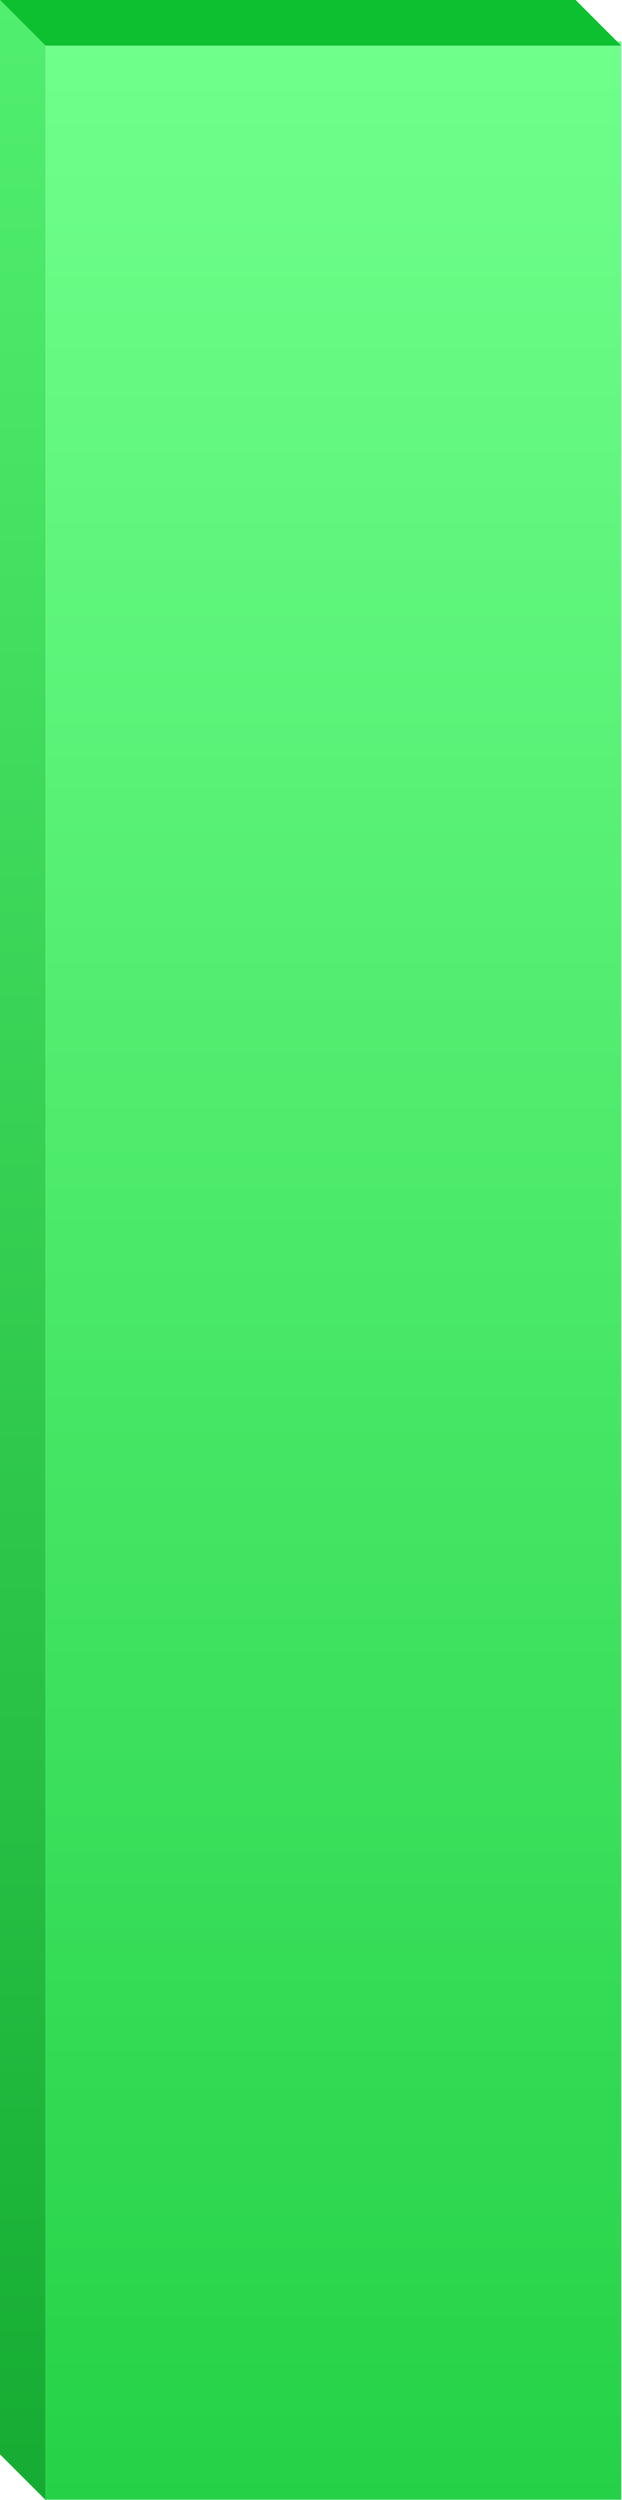
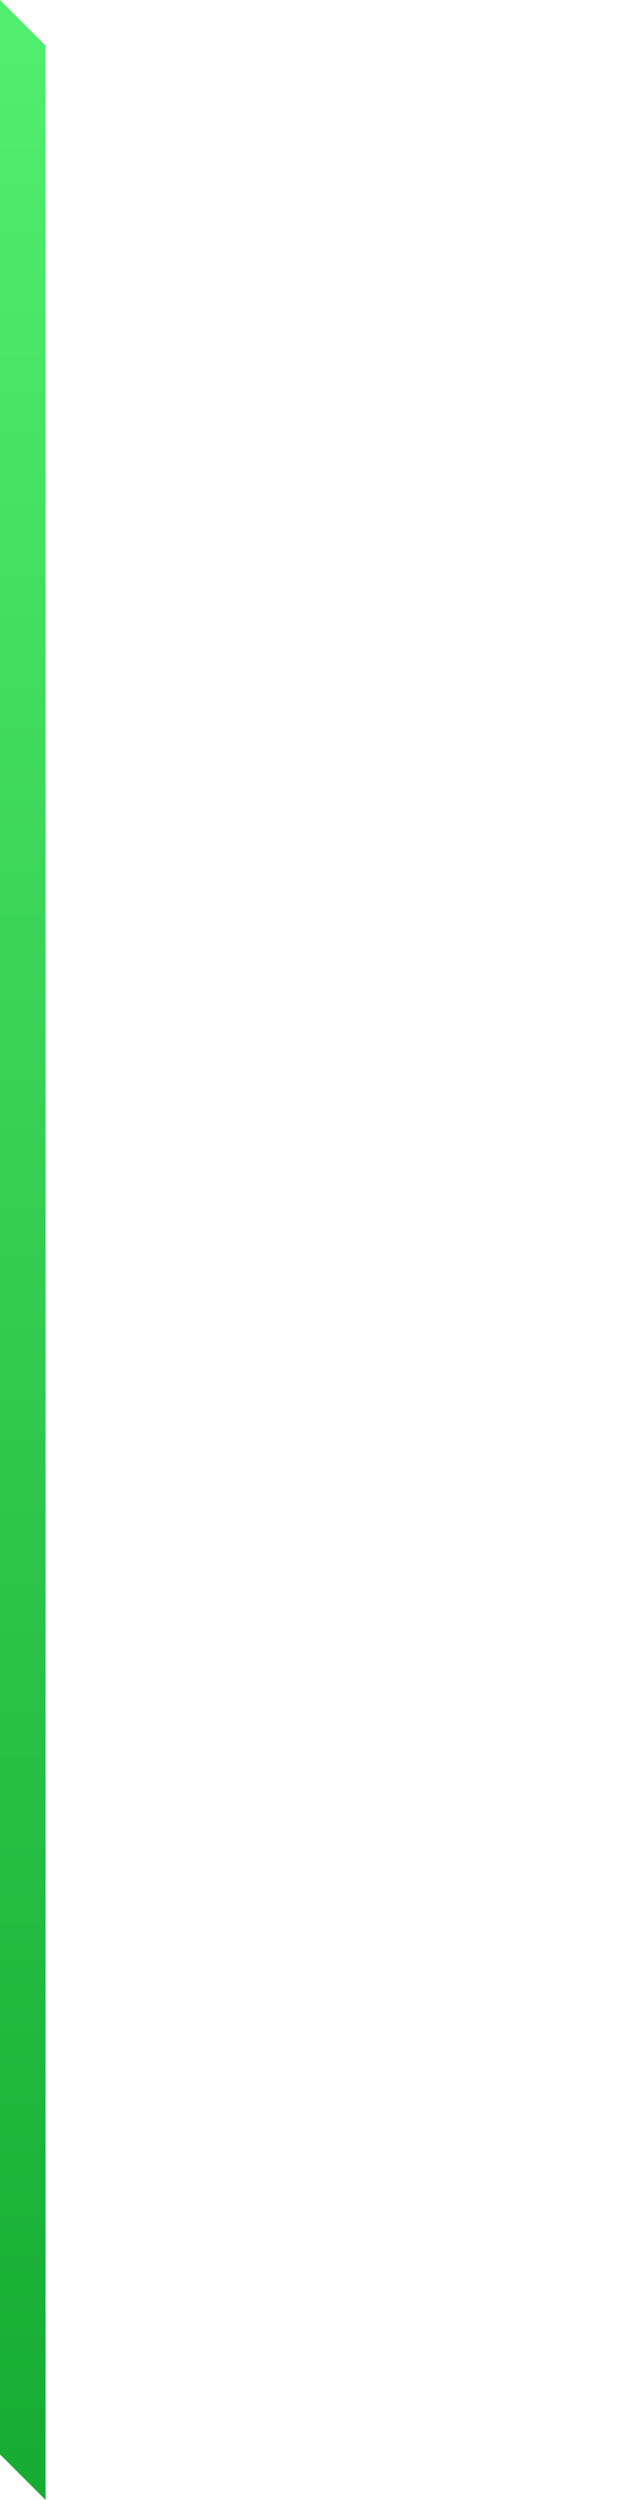
<svg xmlns="http://www.w3.org/2000/svg" width="407" height="1634" viewBox="0 0 407 1634" fill="none">
-   <rect width="94.13" height="401.575" transform="matrix(-4.001 0 0 4.001 406.468 27.098)" fill="url(#paint0_linear_698_261)" />
  <path d="M0 0L29.808 29.808V1634L0 1604.19V0Z" fill="url(#paint1_linear_698_261)" />
-   <path d="M0 0L29.808 29.808L406.468 29.808L376.66 1.64643e-05L0 0Z" fill="#0DC030" />
  <defs>
    <linearGradient id="paint0_linear_698_261" x1="47.065" y1="0" x2="47.065" y2="401.575" gradientUnits="userSpaceOnUse">
      <stop stop-color="#6FFF8B" />
      <stop offset="1" stop-color="#25D247" />
    </linearGradient>
    <linearGradient id="paint1_linear_698_261" x1="14.904" y1="0" x2="14.904" y2="1634" gradientUnits="userSpaceOnUse">
      <stop stop-color="#51EF6F" />
      <stop offset="1" stop-color="#16AC33" />
    </linearGradient>
  </defs>
</svg>